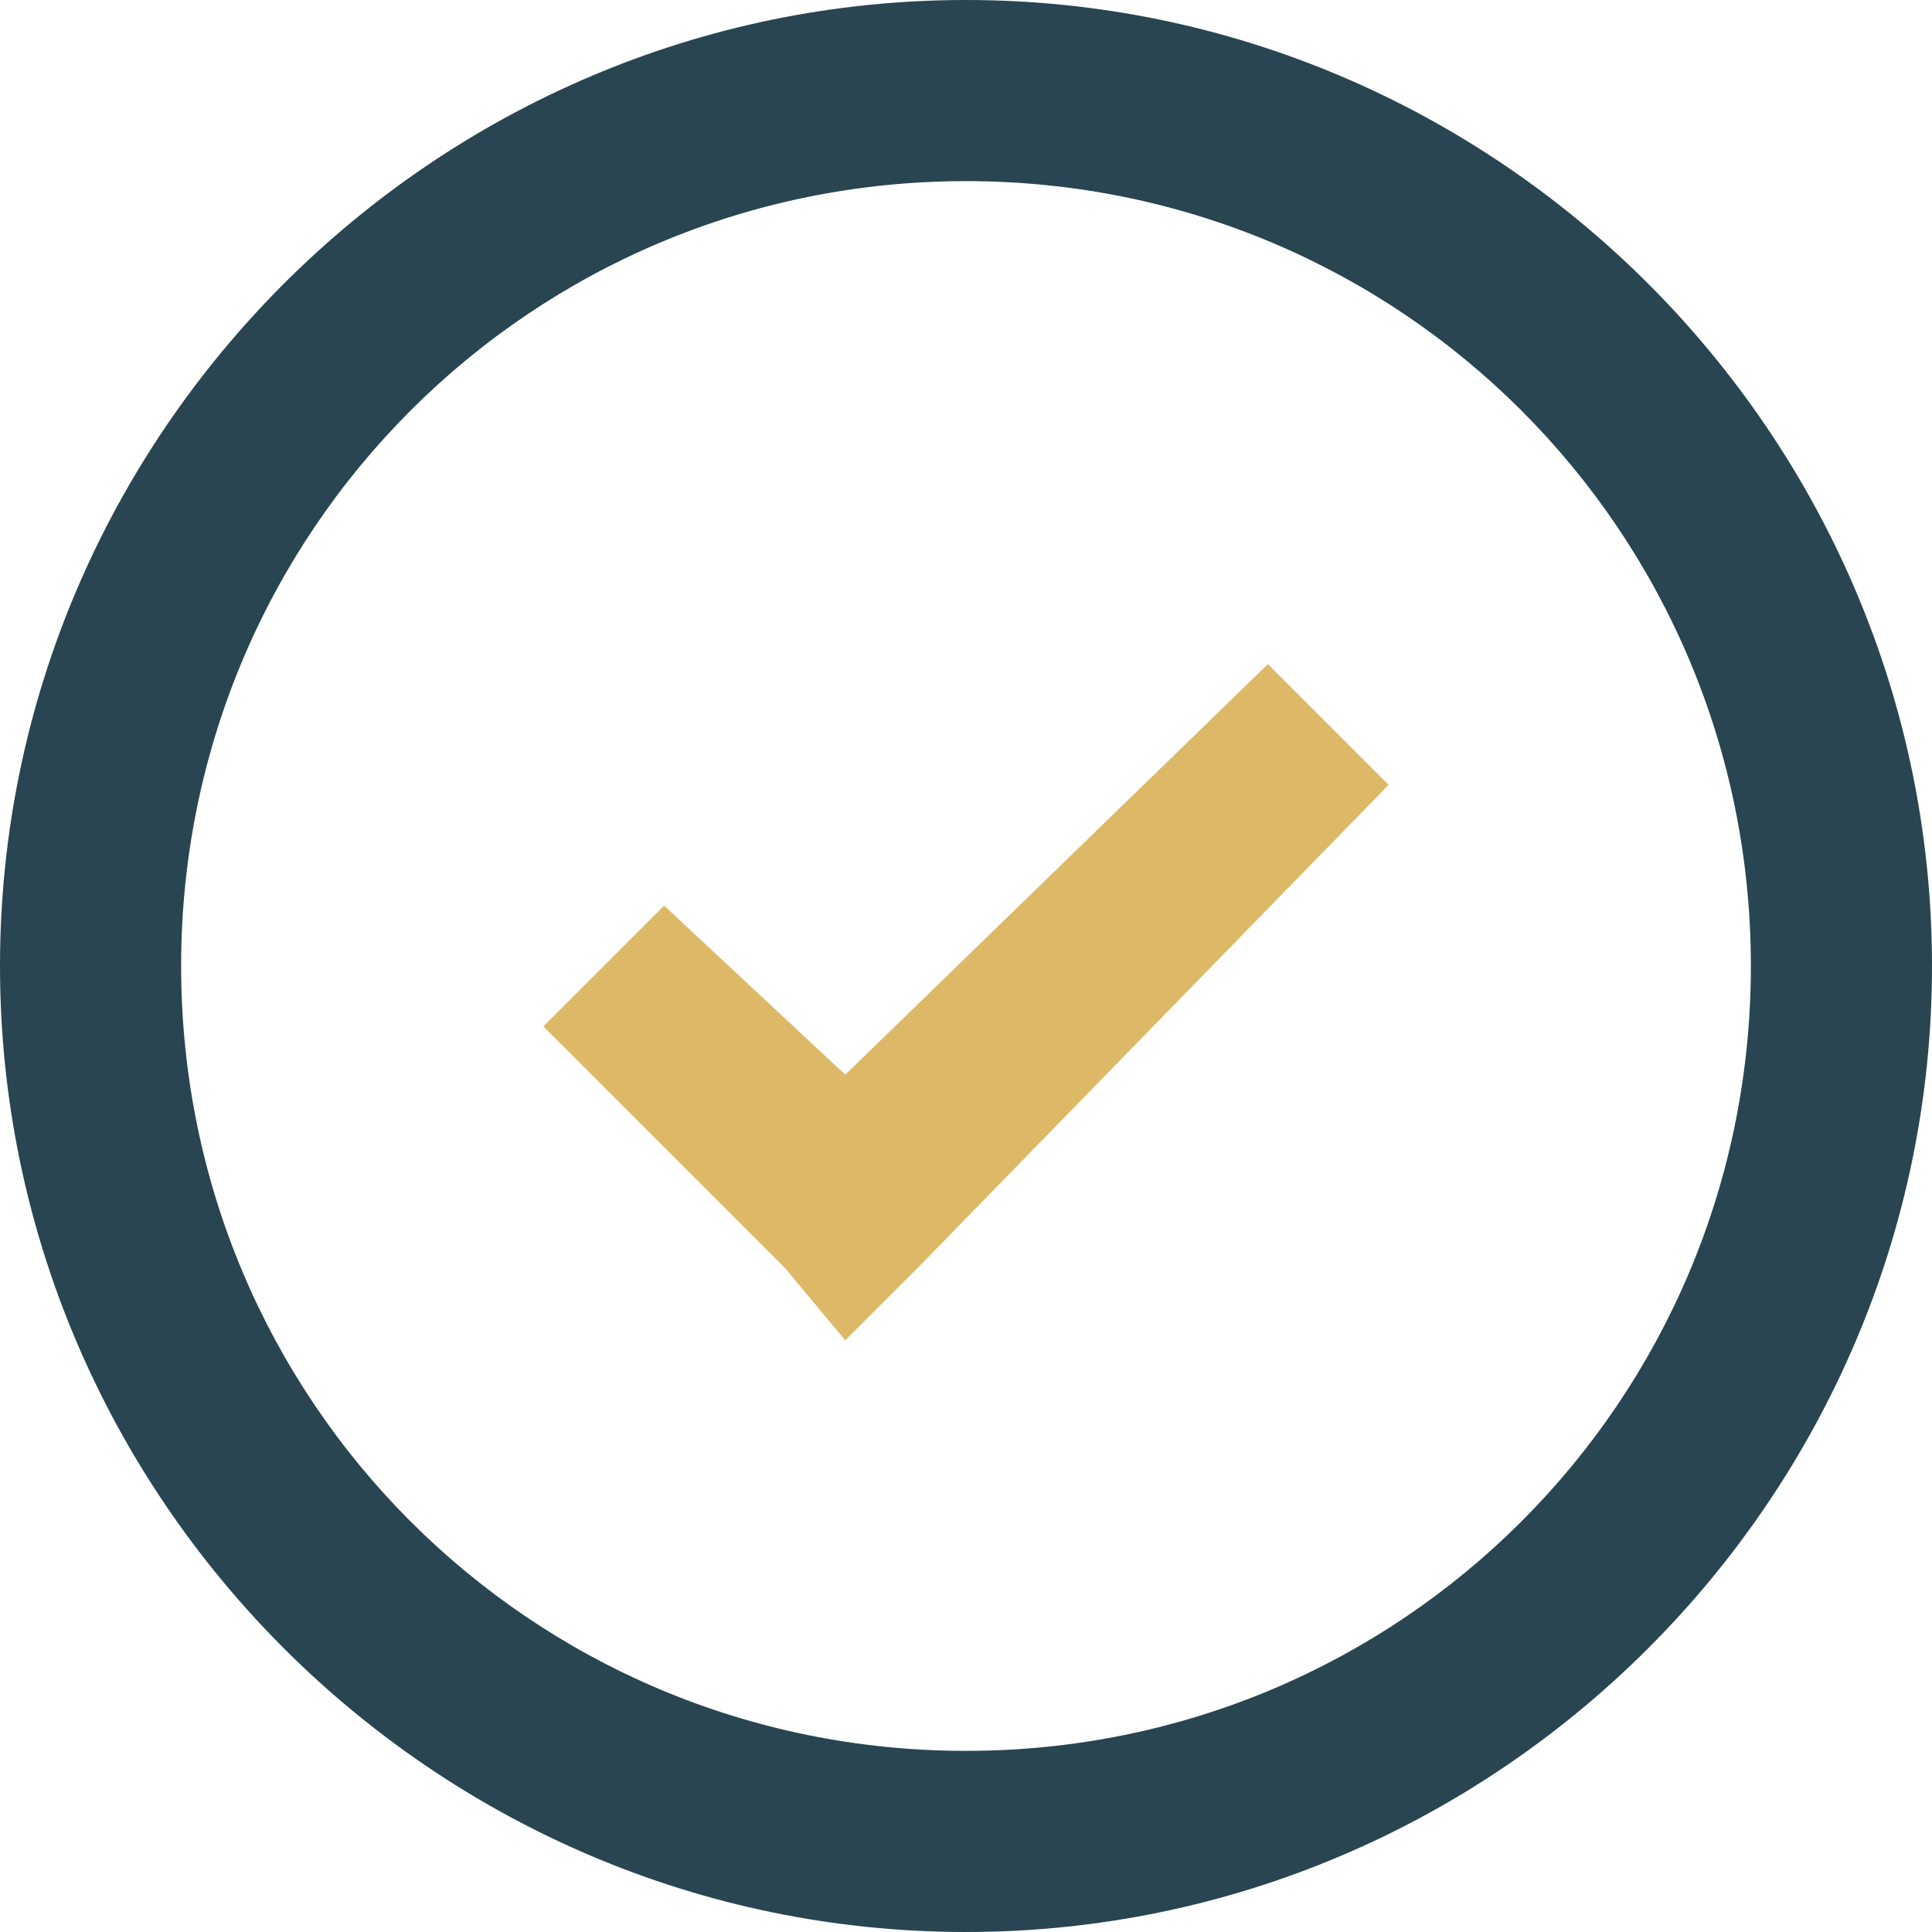
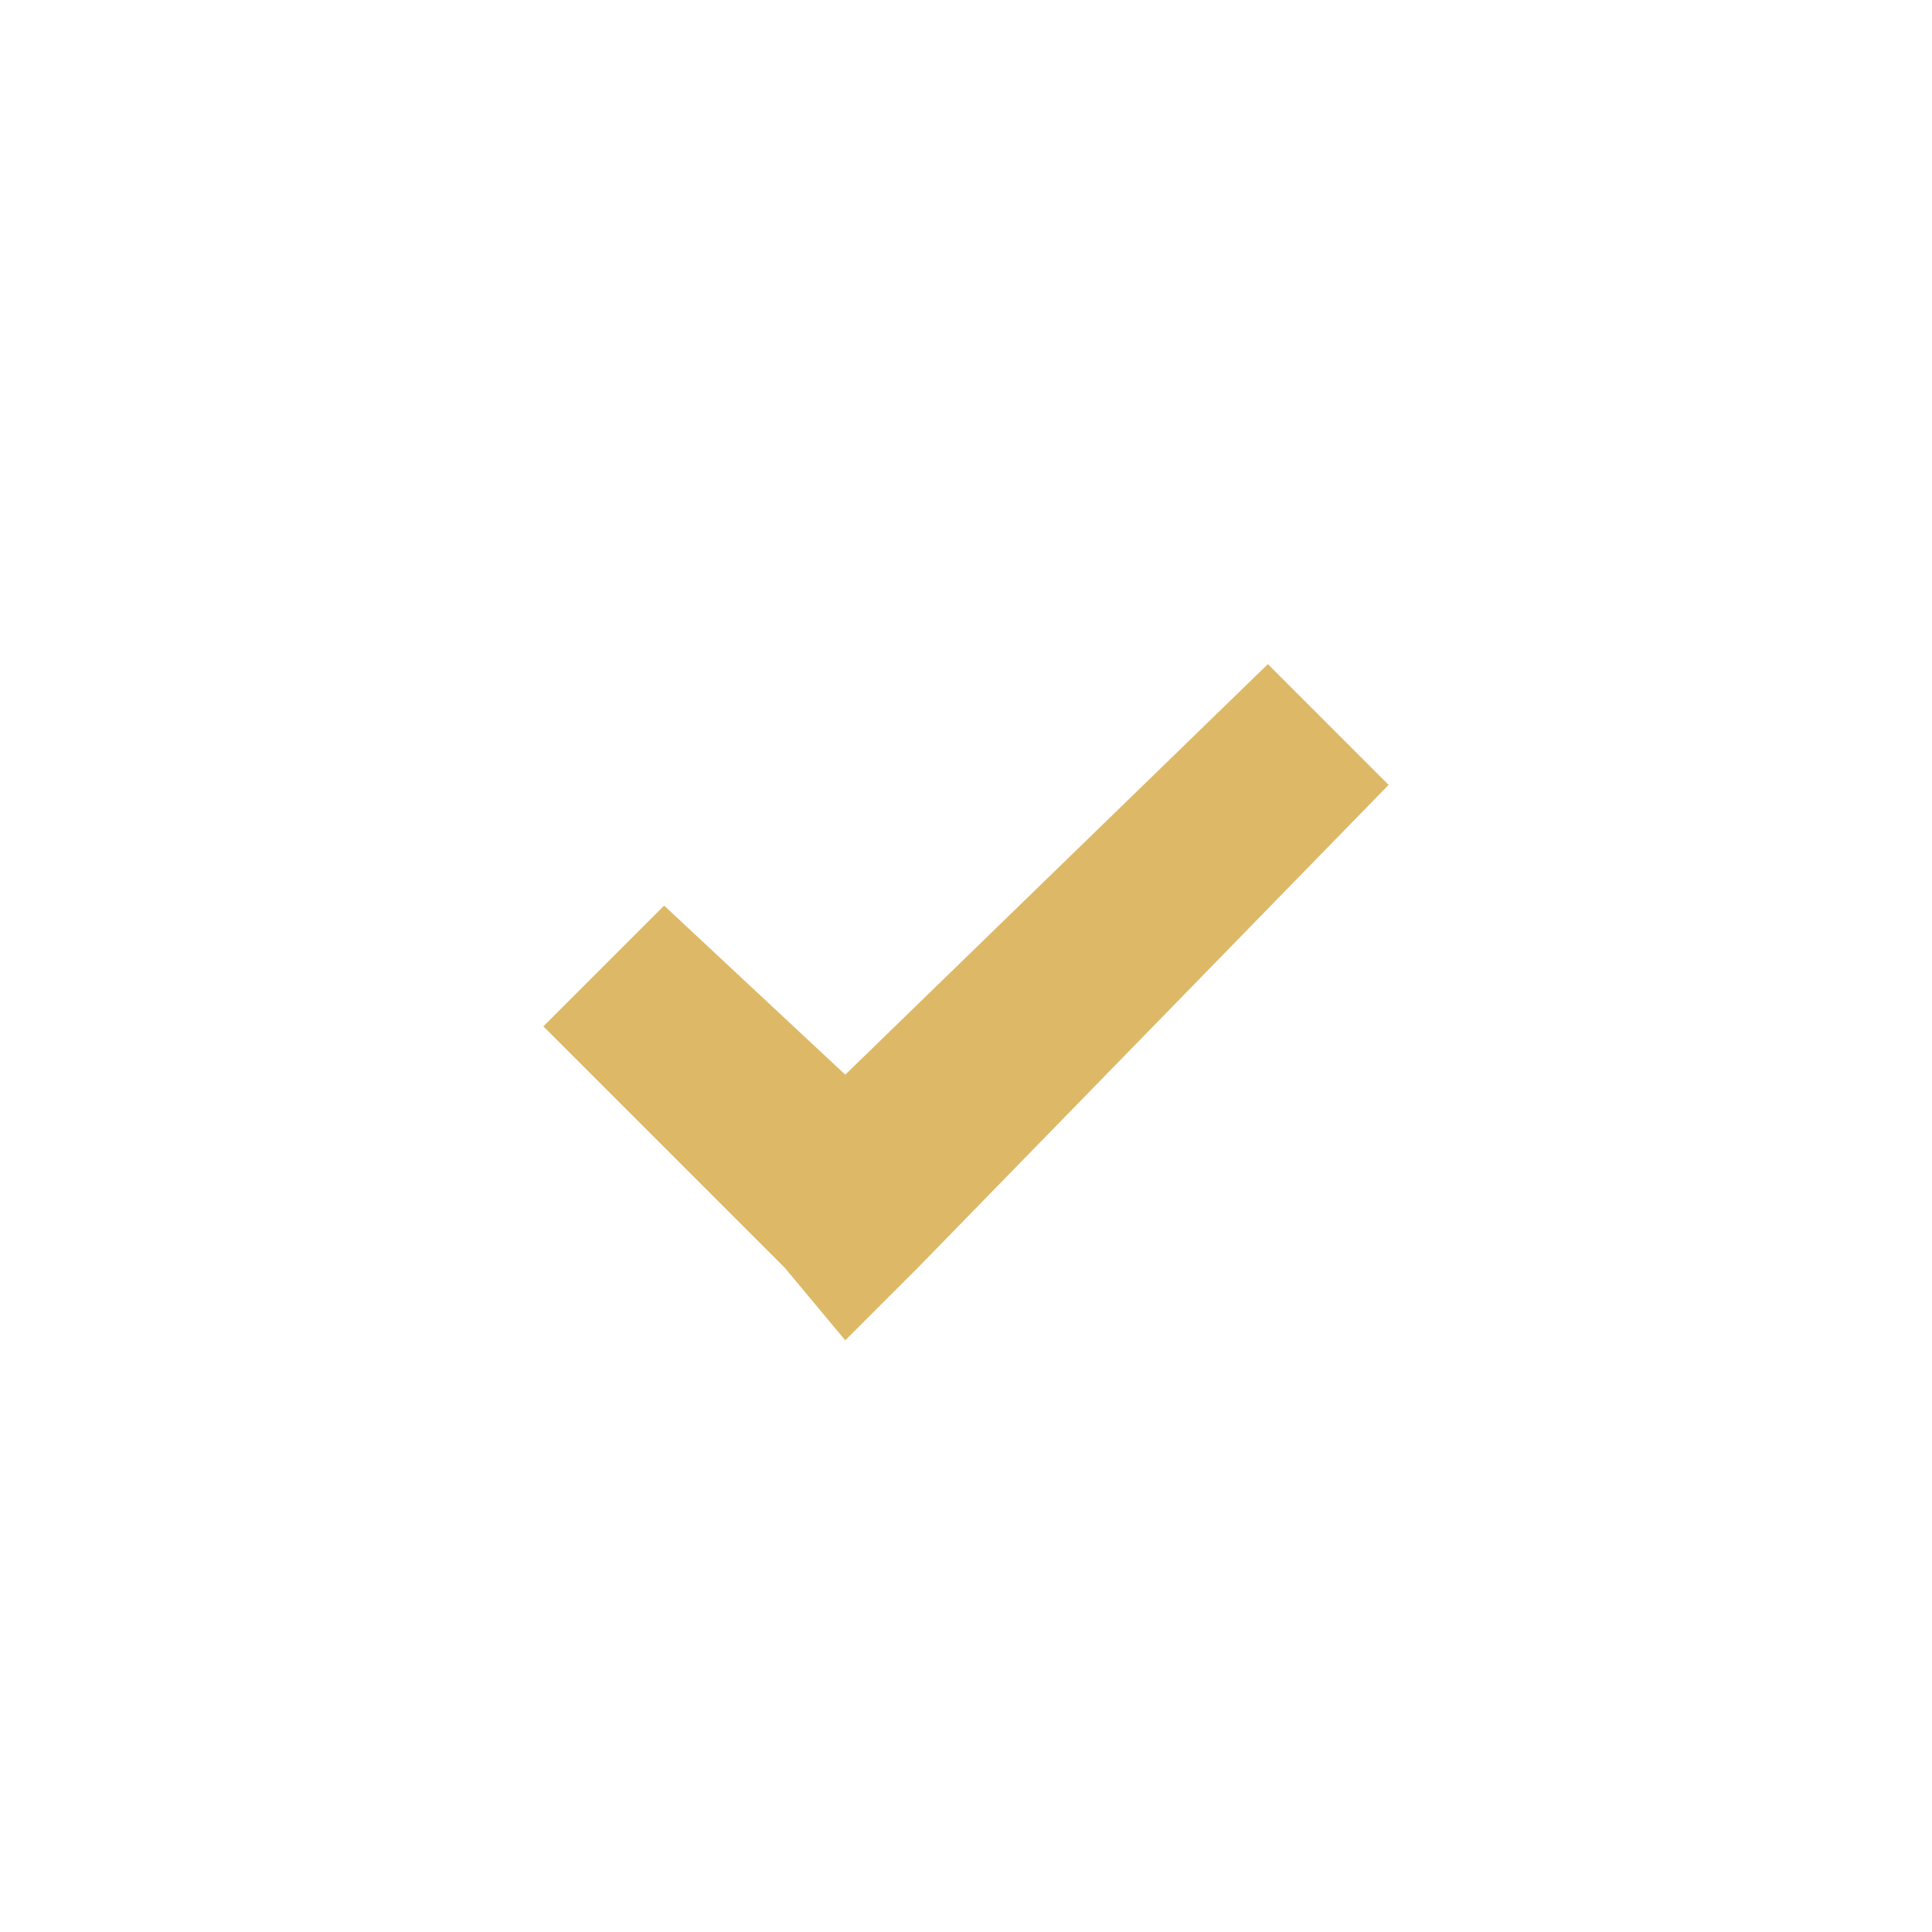
<svg xmlns="http://www.w3.org/2000/svg" id="check" version="1.1" viewBox="0 0 16 16">
  <defs>
    <style>
      .st0 {
        fill: #ddb967;
      }

      .st1 {
        fill: #284551;
      }
    </style>
  </defs>
-   <path class="st1" d="M8,0C3.6,0,0,3.6,0,8s3.6,8,8,8,8-3.6,8-8S12.4,0,8,0ZM8,14.5c-3.6,0-6.5-2.9-6.5-6.5S4.4,1.5,8,1.5s6.5,2.9,6.5,6.5-2.9,6.5-6.5,6.5Z" />
  <polygon class="st0" points="7 8.9 5.5 7.5 4.5 8.5 6.5 10.5 7 11.1 7.6 10.5 7.6 10.5 11.5 6.5 10.5 5.5 7 8.9" />
</svg>